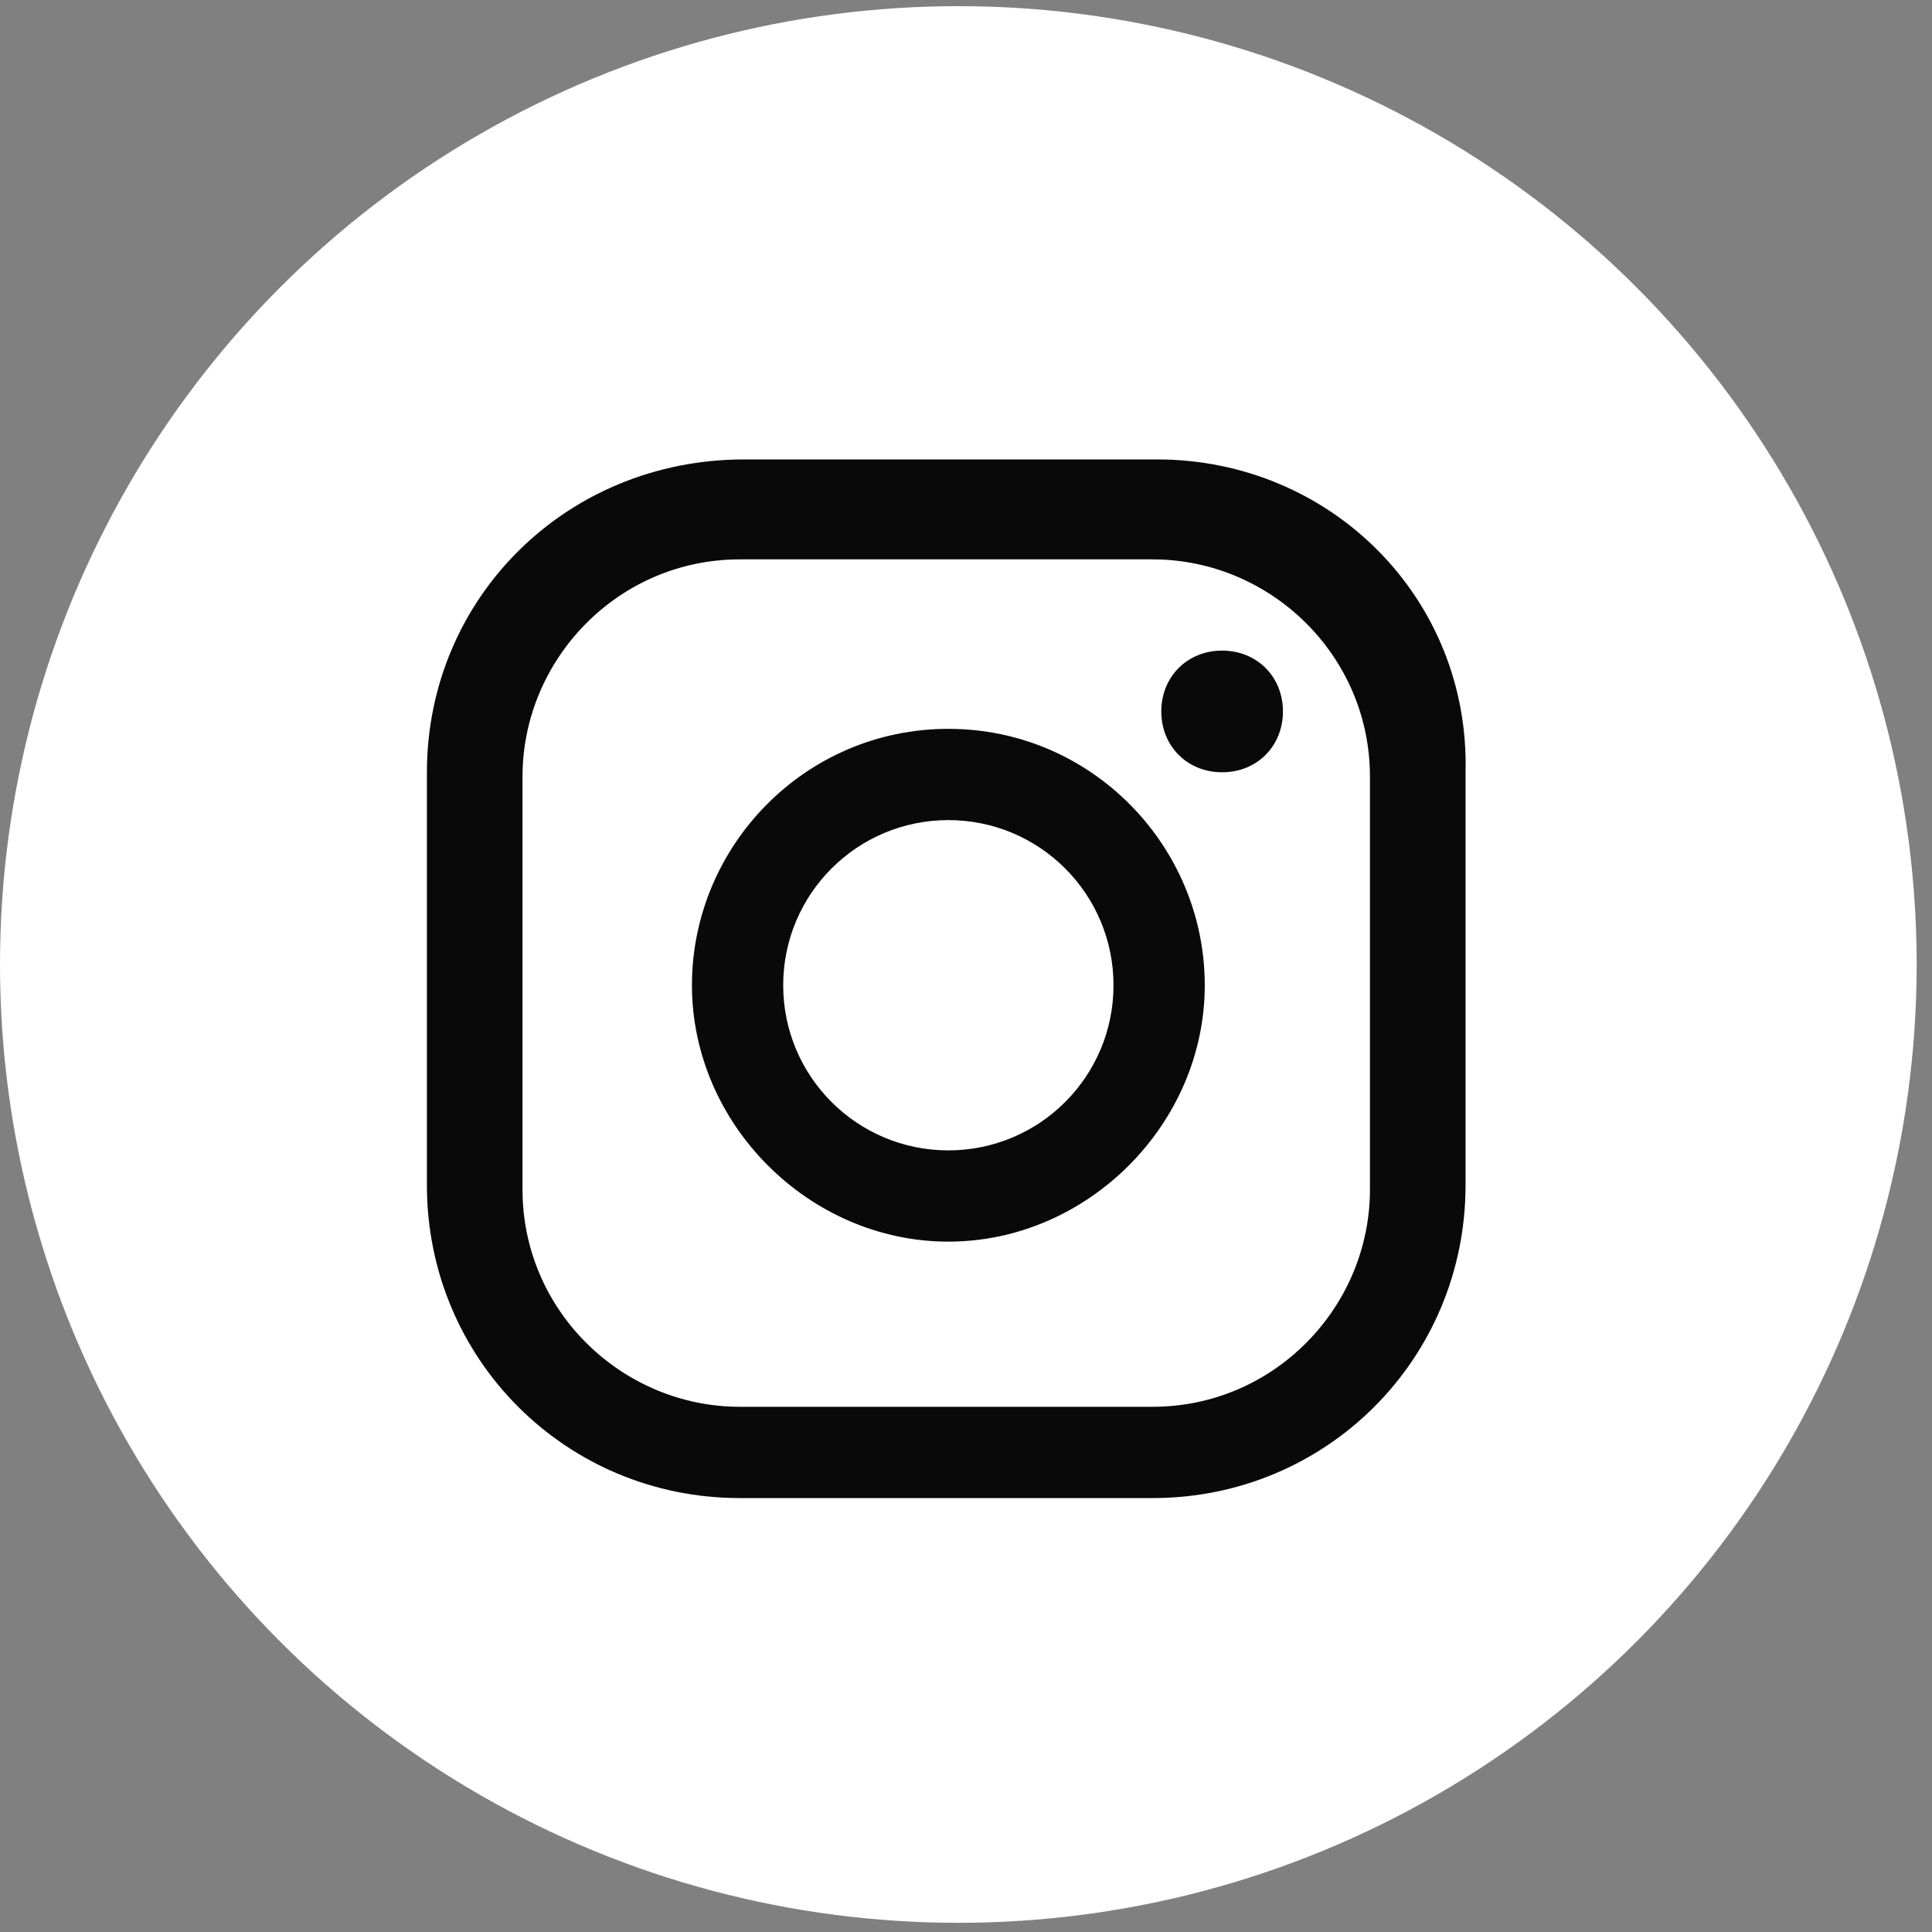
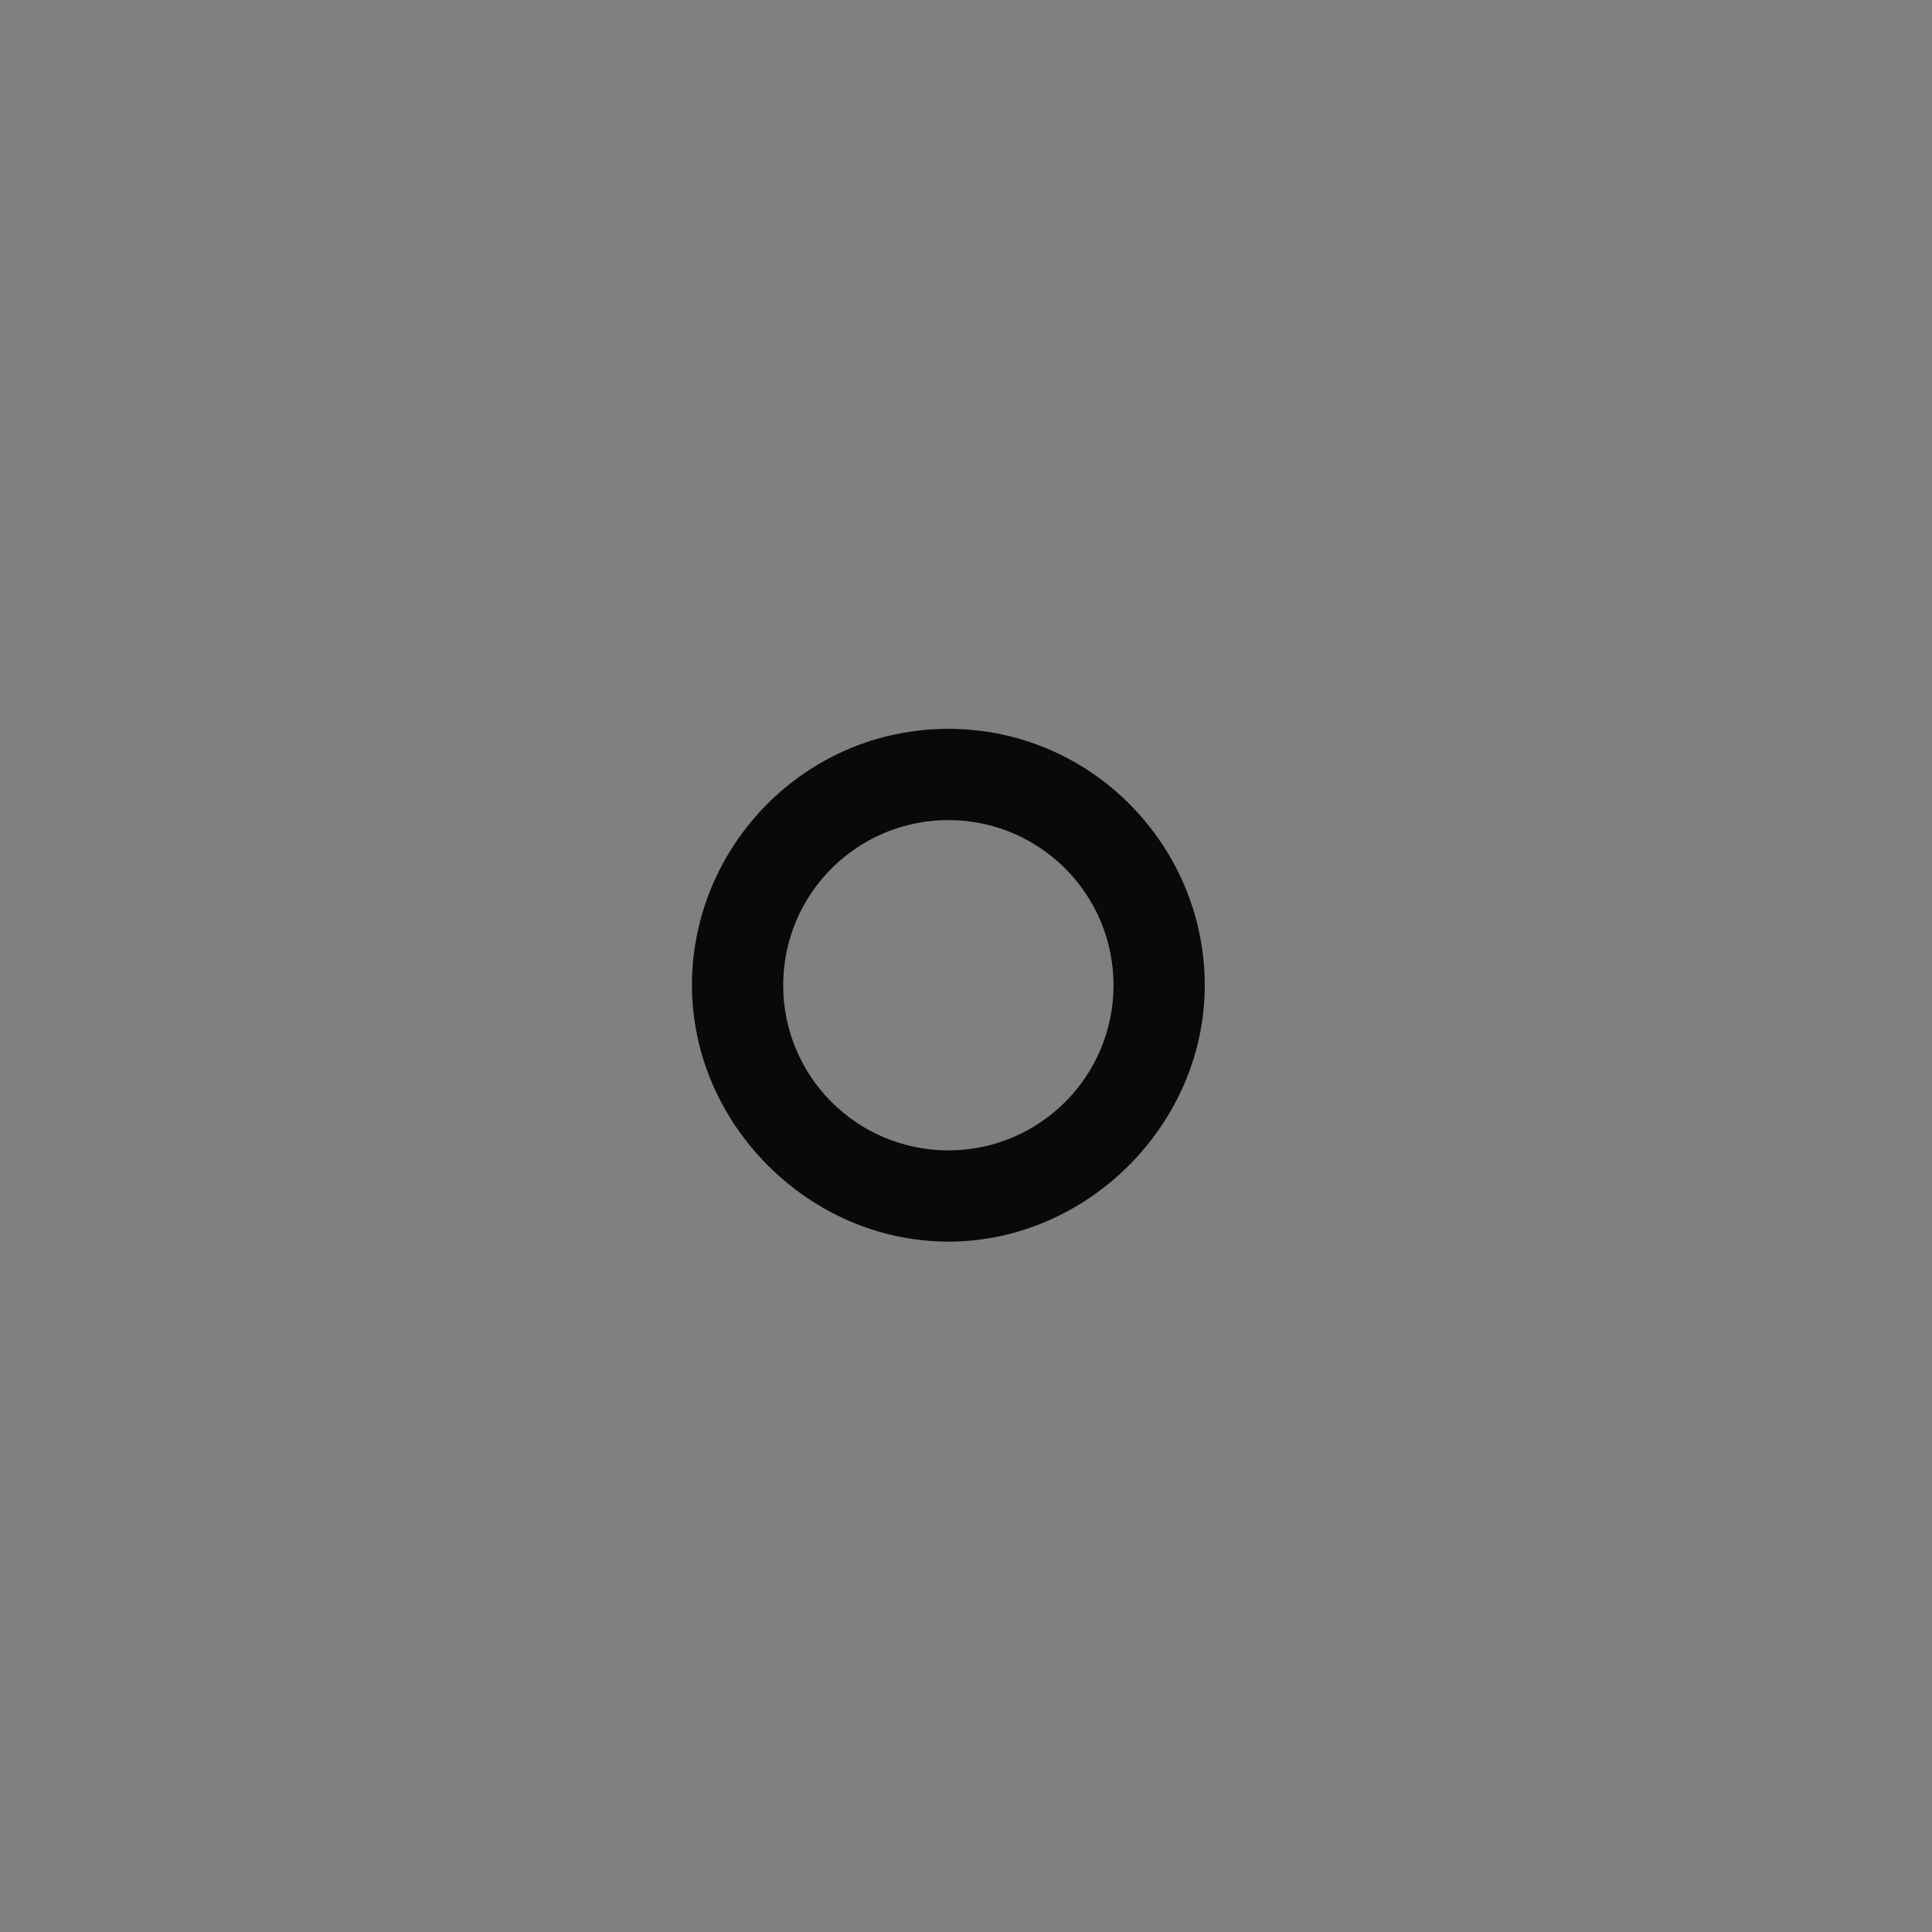
<svg xmlns="http://www.w3.org/2000/svg" width="60" height="60" viewBox="0 0 60 60" fill="none">
  <rect x="0" y="0" width="60" height="60" fill="#808080" stroke="none" />
-   <circle cx="29.762" cy="29.953" r="29.762" fill="white" />
-   <path d="M37.954 20.205C36.874 20.205 36.065 21.015 36.065 22.095C36.065 23.174 36.874 23.984 37.954 23.984C39.034 23.984 39.843 23.174 39.843 22.095C39.843 21.015 39.034 20.205 37.954 20.205Z" fill="#090909" />
  <path d="M29.452 22.635C24.998 22.635 21.489 26.279 21.489 30.598C21.489 34.916 25.133 38.56 29.452 38.56C33.771 38.56 37.415 34.916 37.415 30.598C37.415 26.279 33.906 22.635 29.452 22.635ZM29.452 35.726C26.618 35.726 24.323 33.432 24.323 30.598C24.323 27.763 26.618 25.469 29.452 25.469C32.286 25.469 34.581 27.763 34.581 30.598C34.581 33.432 32.286 35.726 29.452 35.726Z" fill="#090909" />
-   <path d="M35.931 14.268H23.11C17.577 14.268 13.258 18.586 13.258 23.985V36.806C13.258 42.205 17.577 46.524 22.975 46.524H35.797C41.195 46.524 45.514 42.205 45.514 36.806V23.985C45.649 18.586 41.33 14.268 35.931 14.268ZM42.545 36.941C42.545 40.585 39.575 43.689 35.797 43.689H22.975C19.331 43.689 16.227 40.72 16.227 36.941V24.12C16.227 20.476 19.196 17.372 22.975 17.372H35.797C39.441 17.372 42.545 20.341 42.545 24.12V36.941Z" fill="#090909" />
</svg>